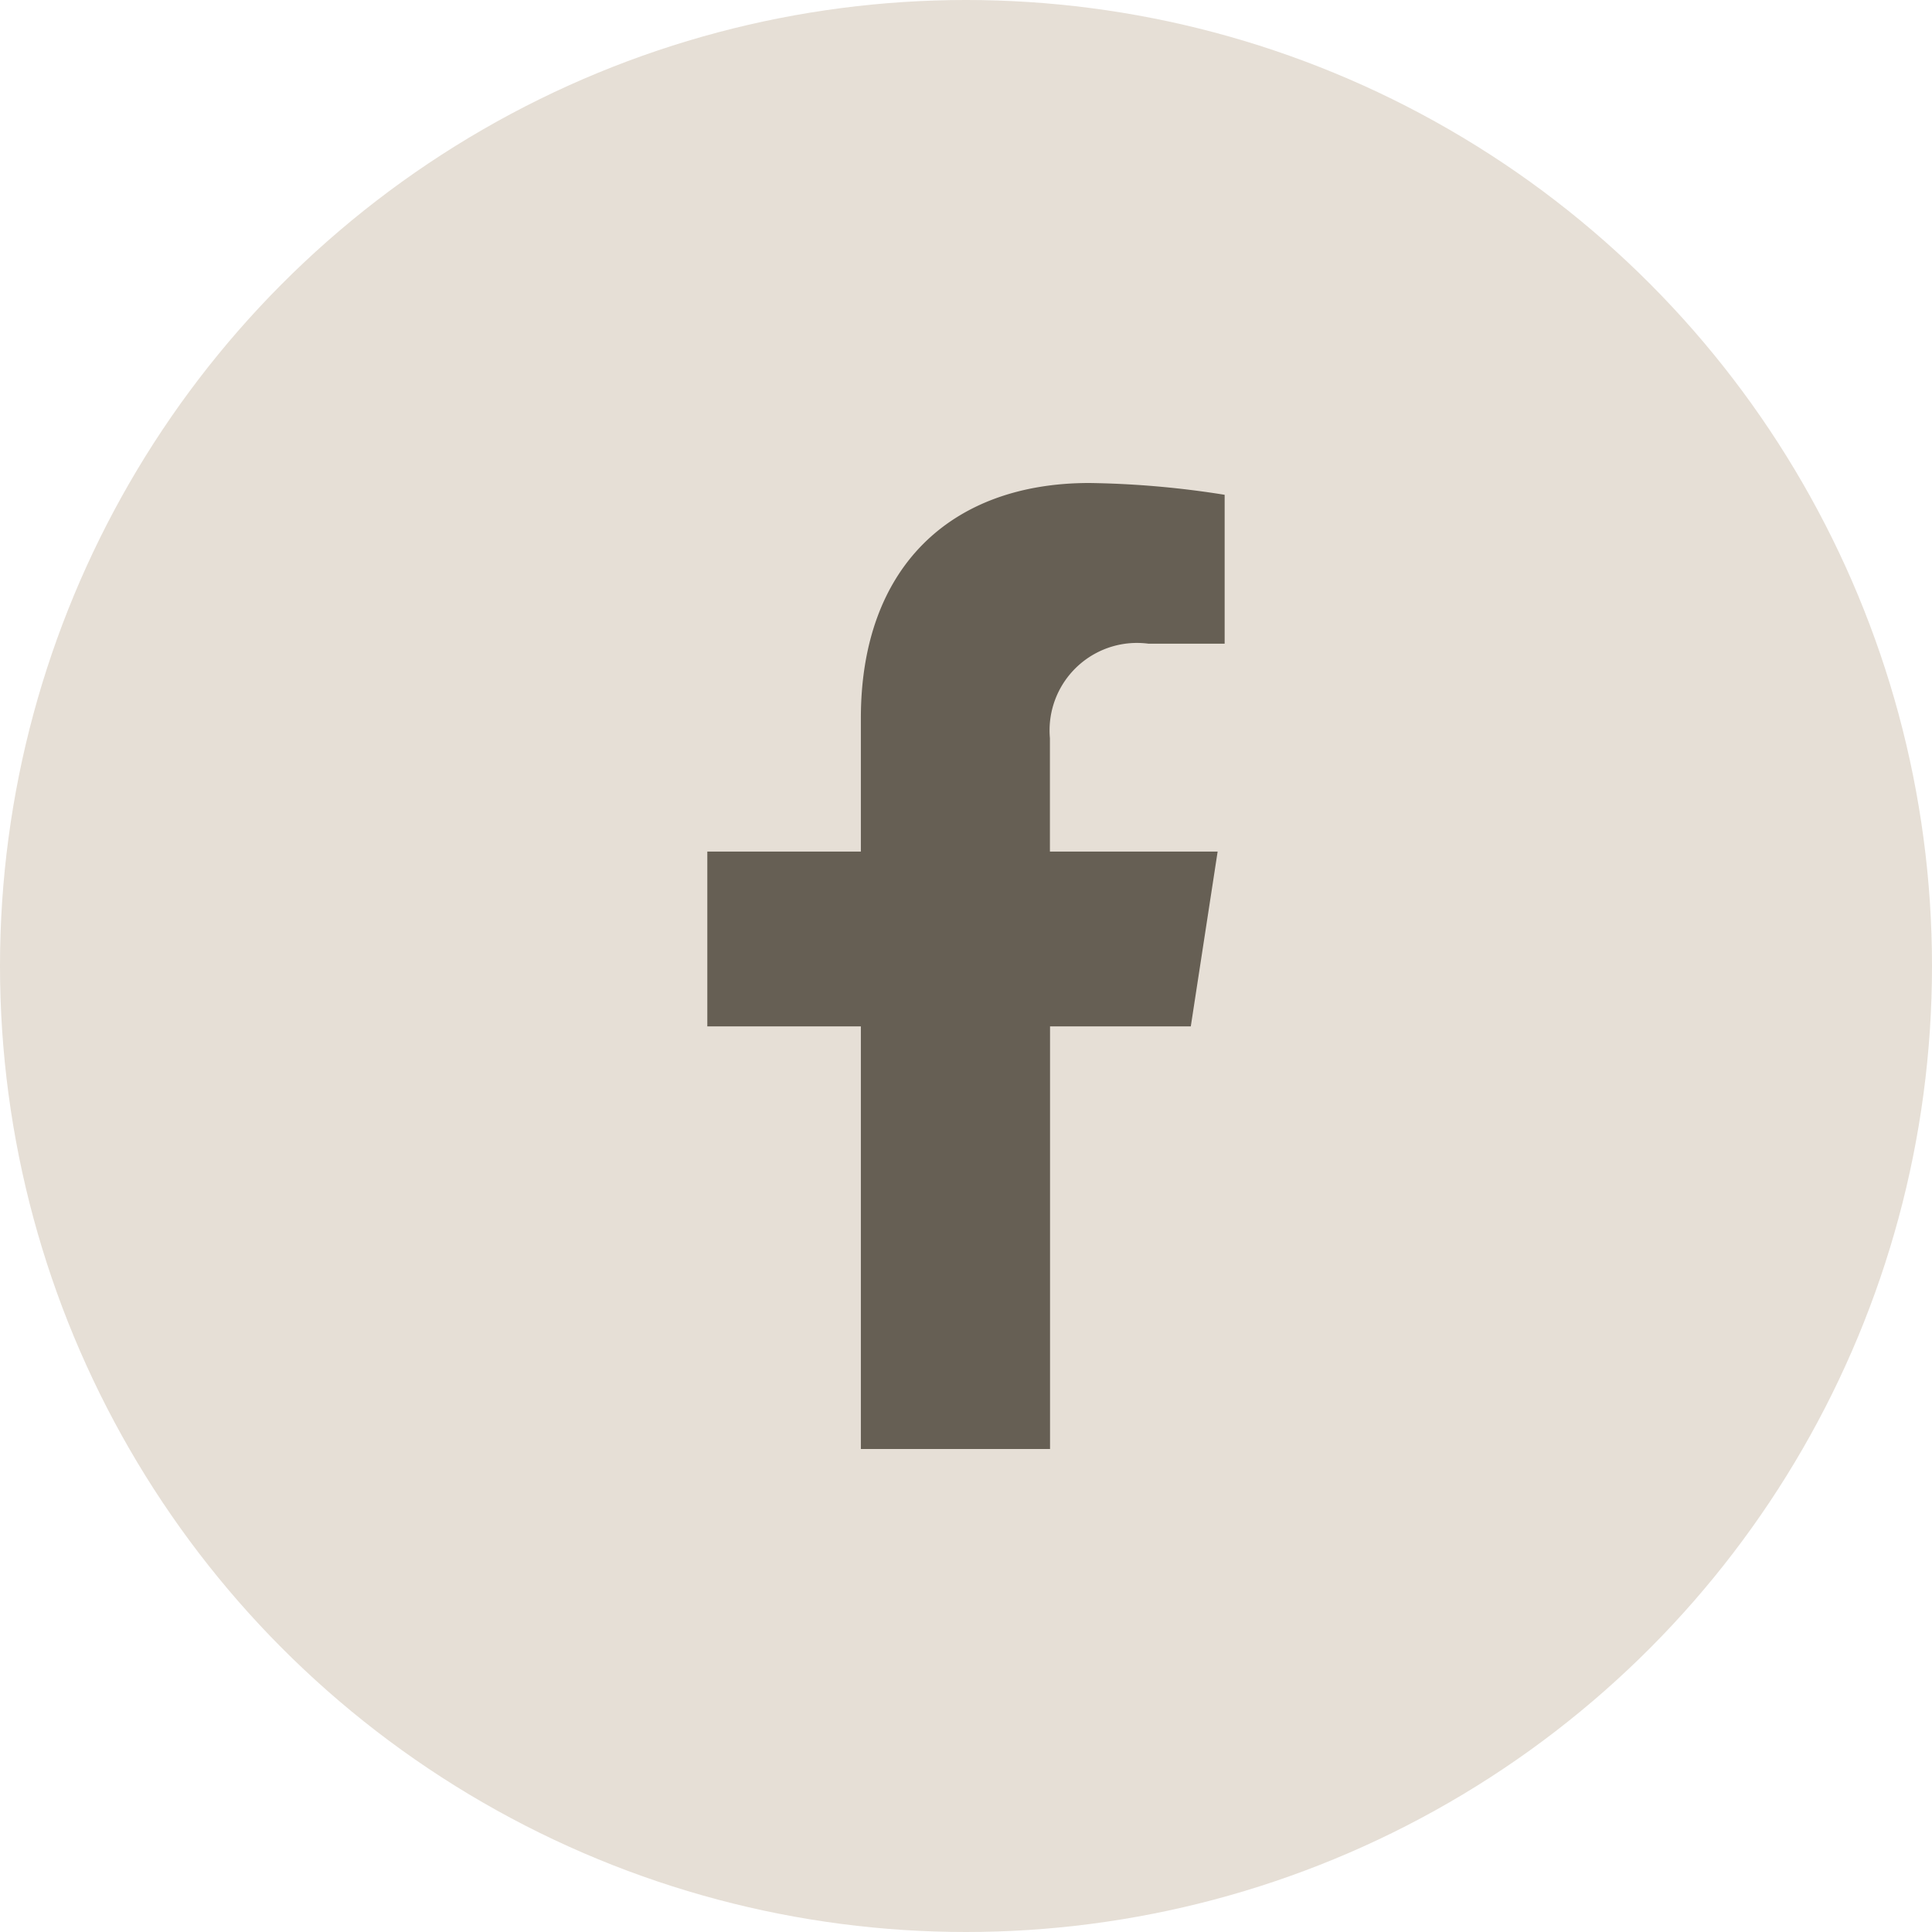
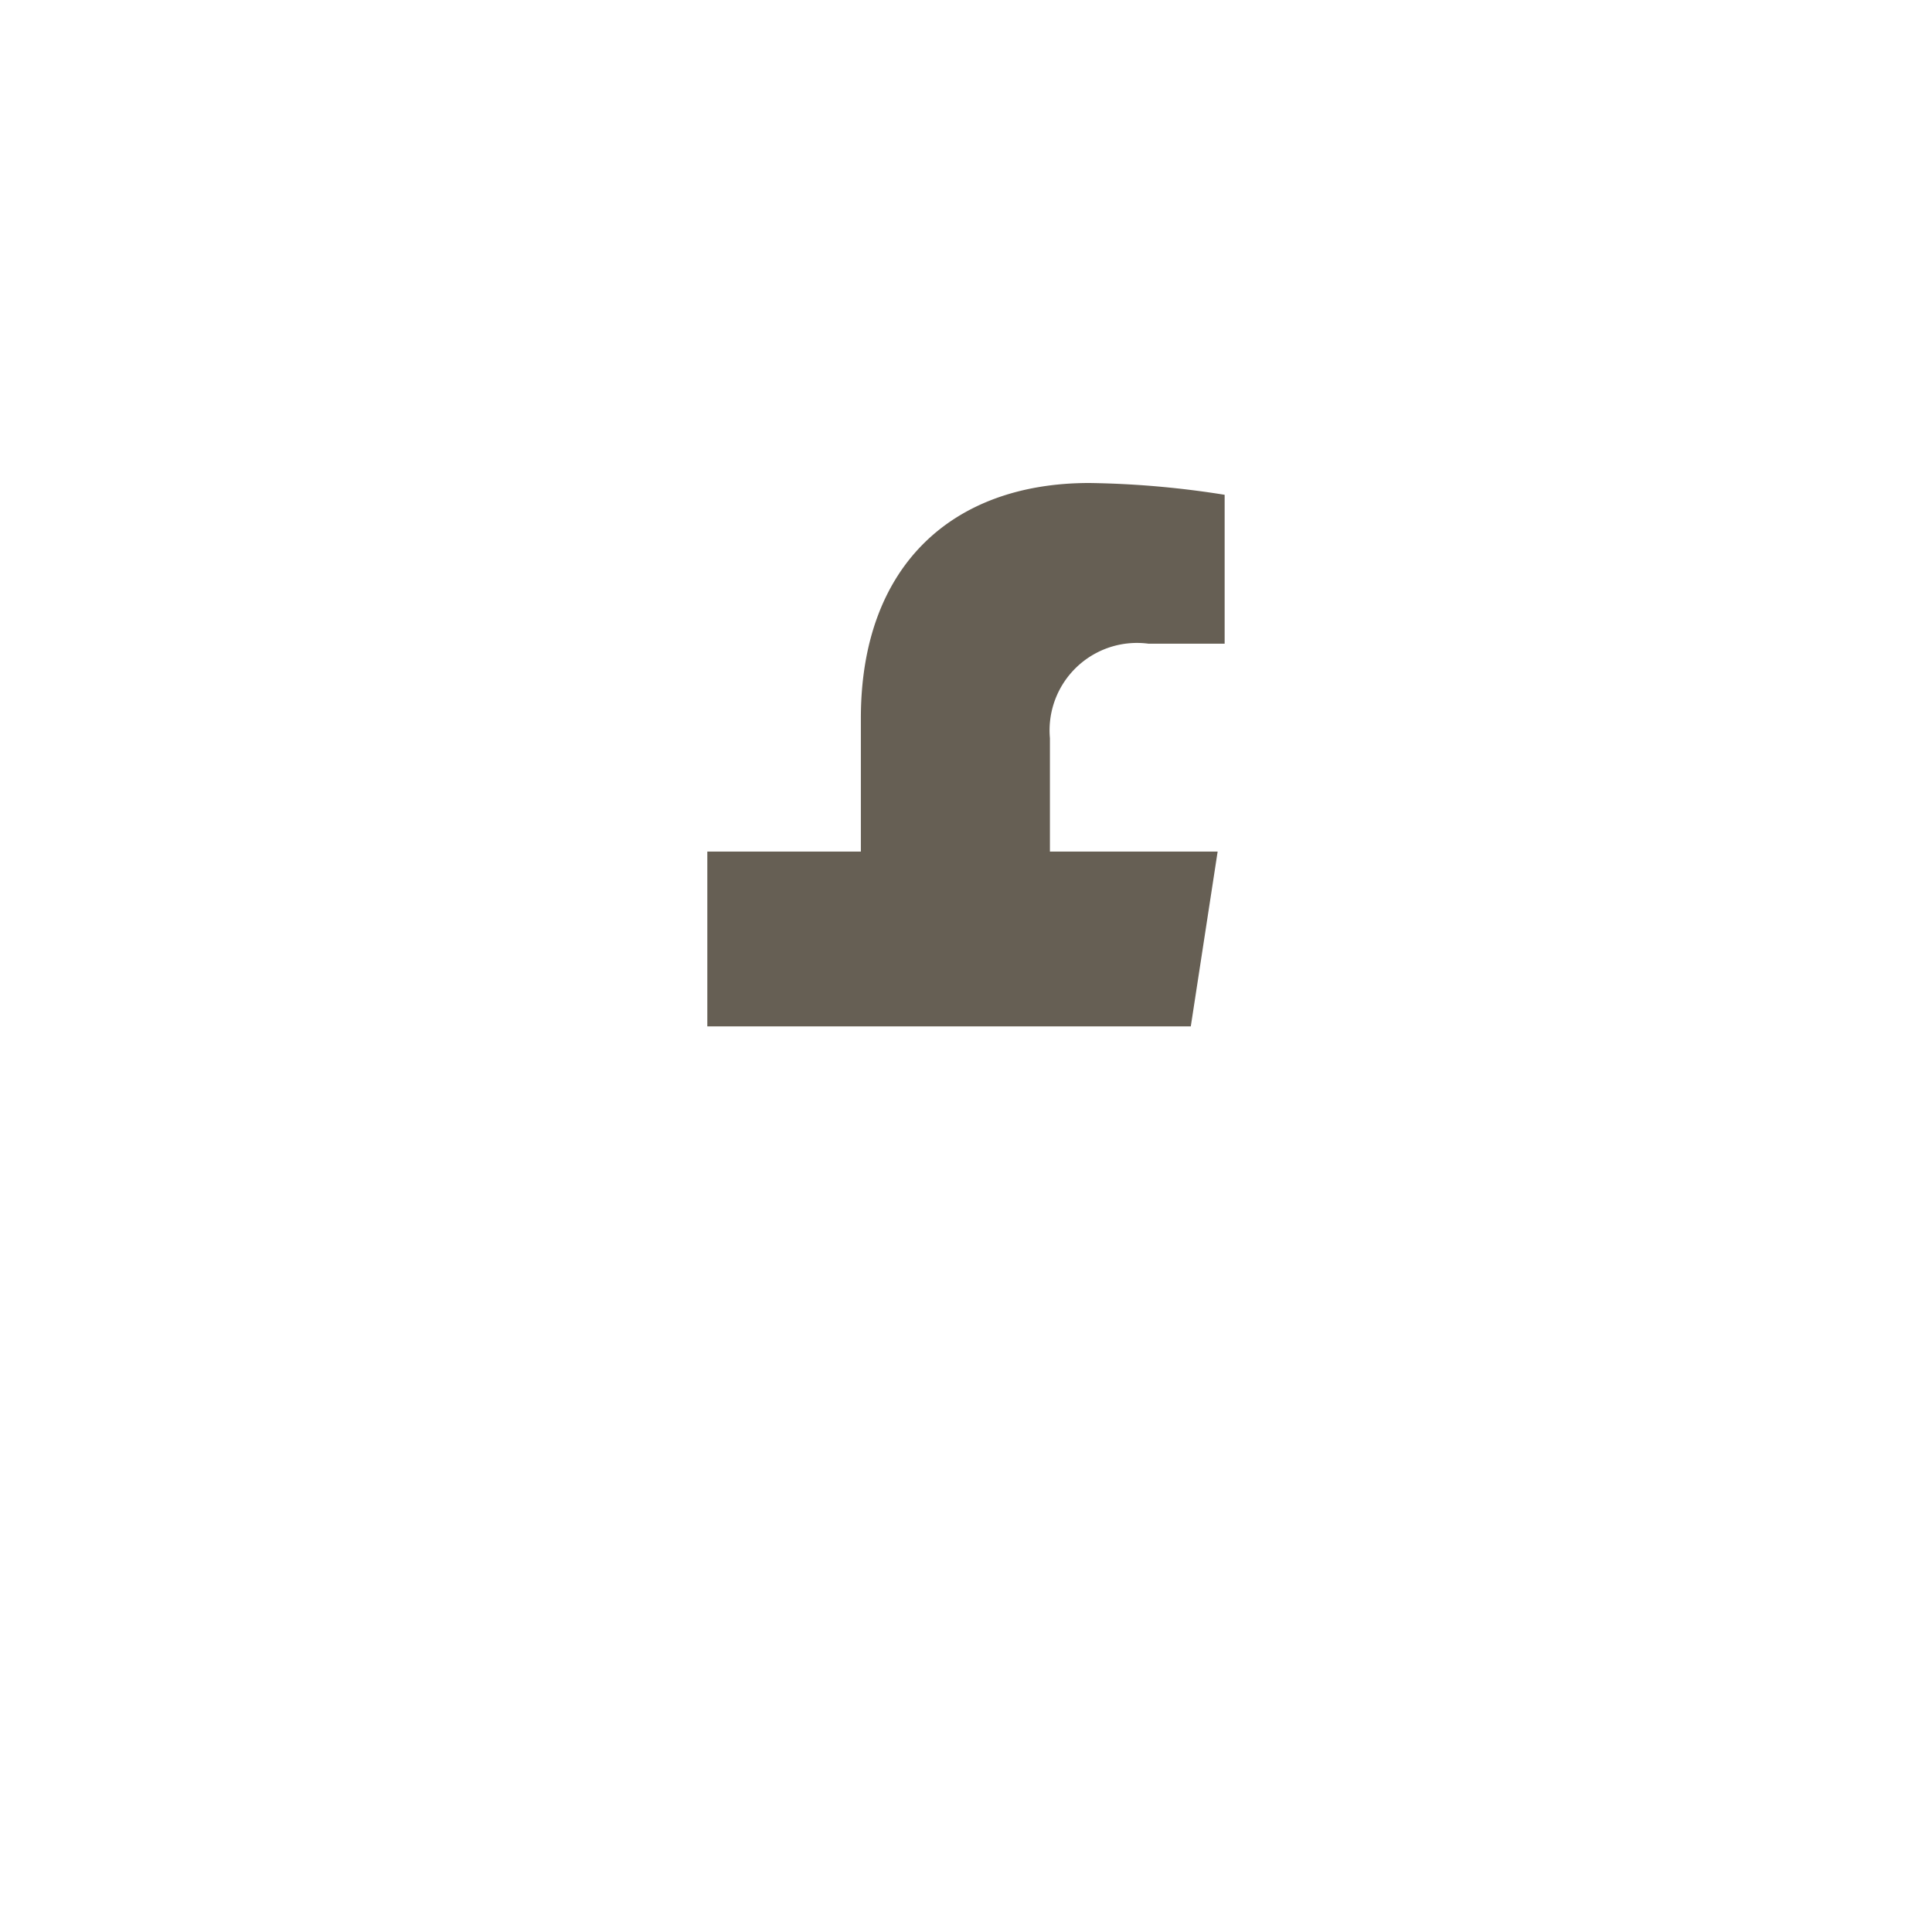
<svg xmlns="http://www.w3.org/2000/svg" width="48" height="48" viewBox="0 0 48 48">
  <g id="facebook-alimenti-superiori" transform="translate(-275 -5793)">
-     <circle id="Ellisse_3" data-name="Ellisse 3" cx="24" cy="24" r="24" transform="translate(275 5793)" fill="#e6dfd6" />
-     <path id="Tracciato_946" data-name="Tracciato 946" d="M12.012,13.5l.667-4.343H8.512V6.339a2.172,2.172,0,0,1,1.969-2.357,2.2,2.2,0,0,1,.478.01h1.894V.293A23.119,23.119,0,0,0,9.492,0C6.06,0,3.815,2.083,3.815,5.846V9.157H0V13.5H3.815V24h4.7V13.5Z" transform="translate(292.573 5805)" fill="#665f54" />
+     <path id="Tracciato_946" data-name="Tracciato 946" d="M12.012,13.5l.667-4.343H8.512V6.339a2.172,2.172,0,0,1,1.969-2.357,2.2,2.2,0,0,1,.478.01h1.894V.293A23.119,23.119,0,0,0,9.492,0C6.06,0,3.815,2.083,3.815,5.846V9.157H0V13.5H3.815V24V13.5Z" transform="translate(292.573 5805)" fill="#665f54" />
  </g>
</svg>